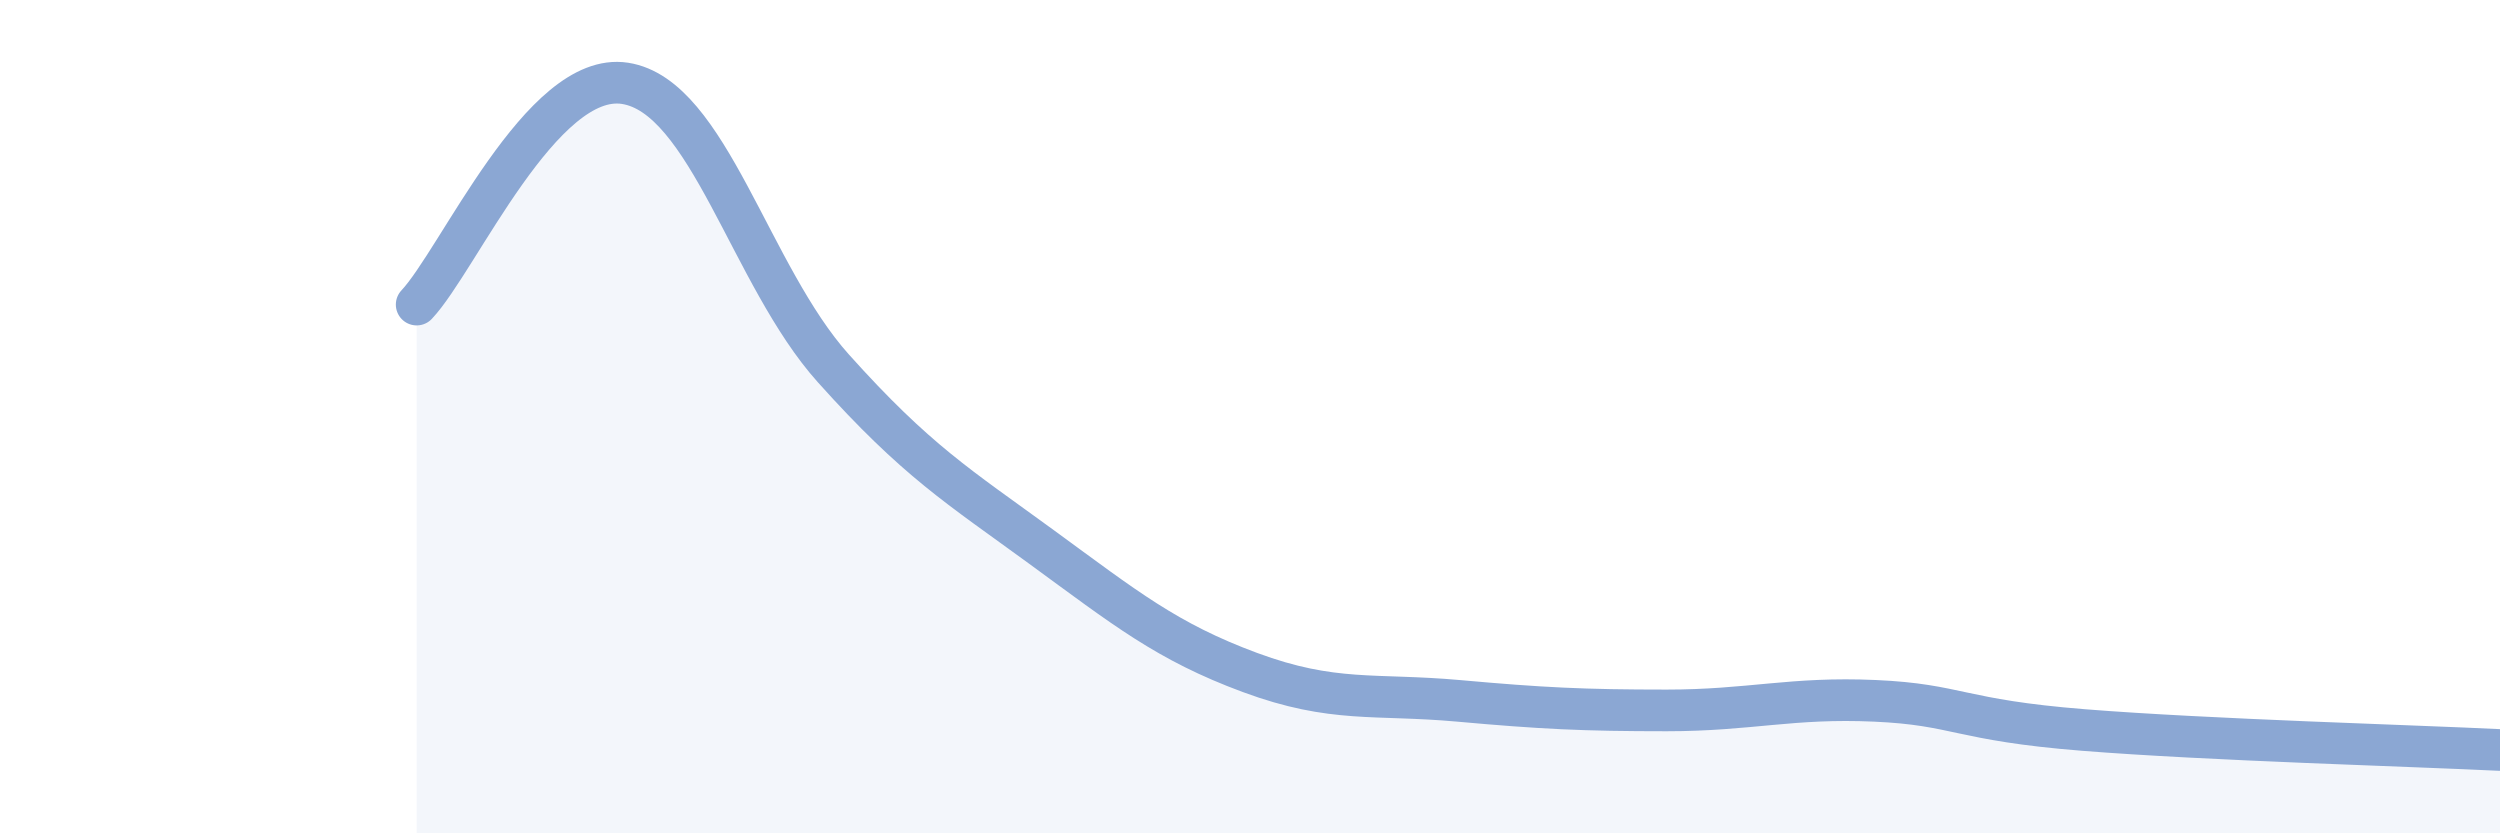
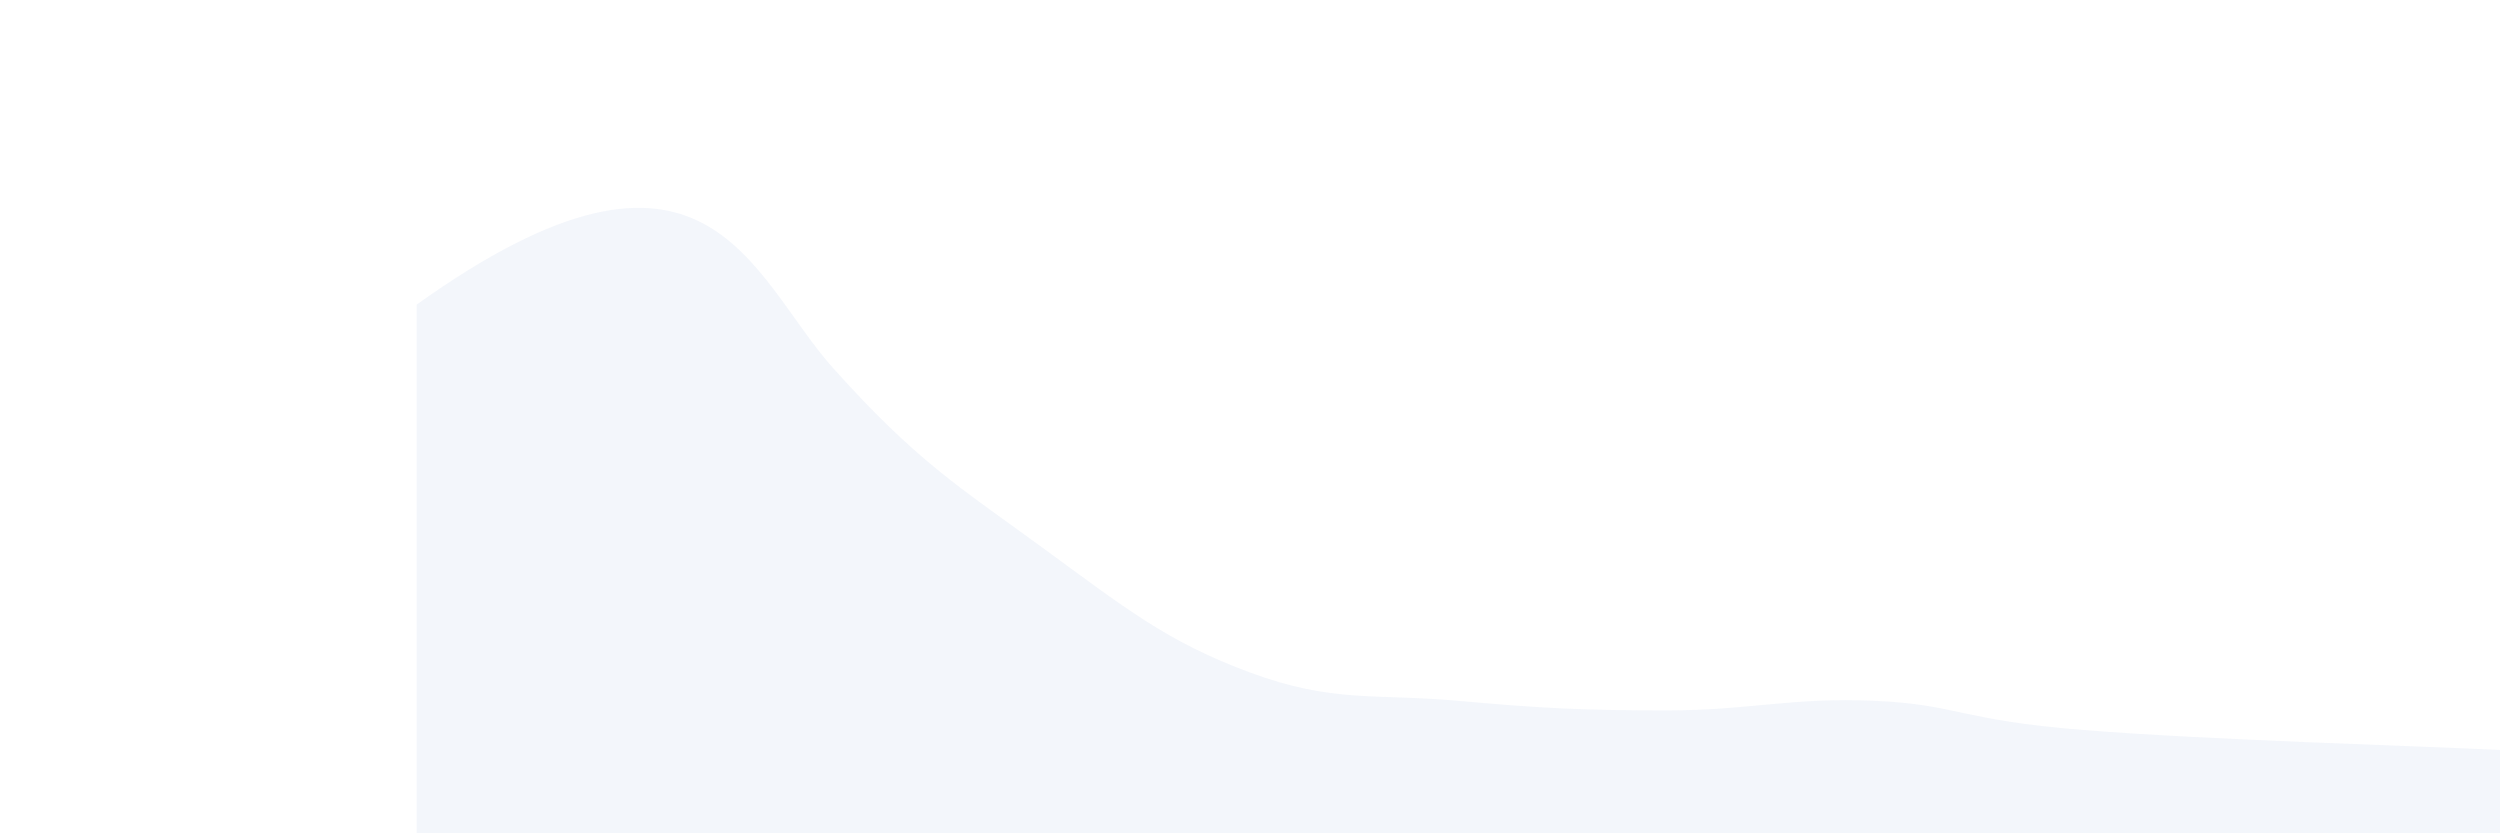
<svg xmlns="http://www.w3.org/2000/svg" width="60" height="20" viewBox="0 0 60 20">
-   <path d="M 10,7.31 C 11,6.25 13,1.69 15,2 C 17,2.31 18,6.61 20,8.84 C 22,11.07 23,11.67 25,13.13 C 27,14.59 28,15.4 30,16.14 C 32,16.88 33,16.64 35,16.82 C 37,17 38,17.05 40,17.05 C 42,17.05 43,16.73 45,16.82 C 47,16.91 47,17.28 50,17.52 C 53,17.76 58,17.9 60,18L60 20L10 20Z" fill="#8ba7d3" opacity="0.1" stroke-linecap="round" stroke-linejoin="round" />
-   <path d="M 10,7.31 C 11,6.25 13,1.69 15,2 C 17,2.31 18,6.61 20,8.84 C 22,11.07 23,11.67 25,13.13 C 27,14.59 28,15.4 30,16.14 C 32,16.88 33,16.64 35,16.82 C 37,17 38,17.05 40,17.05 C 42,17.05 43,16.73 45,16.82 C 47,16.91 47,17.28 50,17.52 C 53,17.76 58,17.9 60,18" stroke="#8ba7d3" stroke-width="1" fill="none" stroke-linecap="round" stroke-linejoin="round" />
+   <path d="M 10,7.31 C 17,2.31 18,6.61 20,8.84 C 22,11.07 23,11.67 25,13.13 C 27,14.59 28,15.4 30,16.14 C 32,16.88 33,16.64 35,16.82 C 37,17 38,17.05 40,17.05 C 42,17.05 43,16.73 45,16.82 C 47,16.91 47,17.28 50,17.52 C 53,17.76 58,17.9 60,18L60 20L10 20Z" fill="#8ba7d3" opacity="0.1" stroke-linecap="round" stroke-linejoin="round" />
</svg>